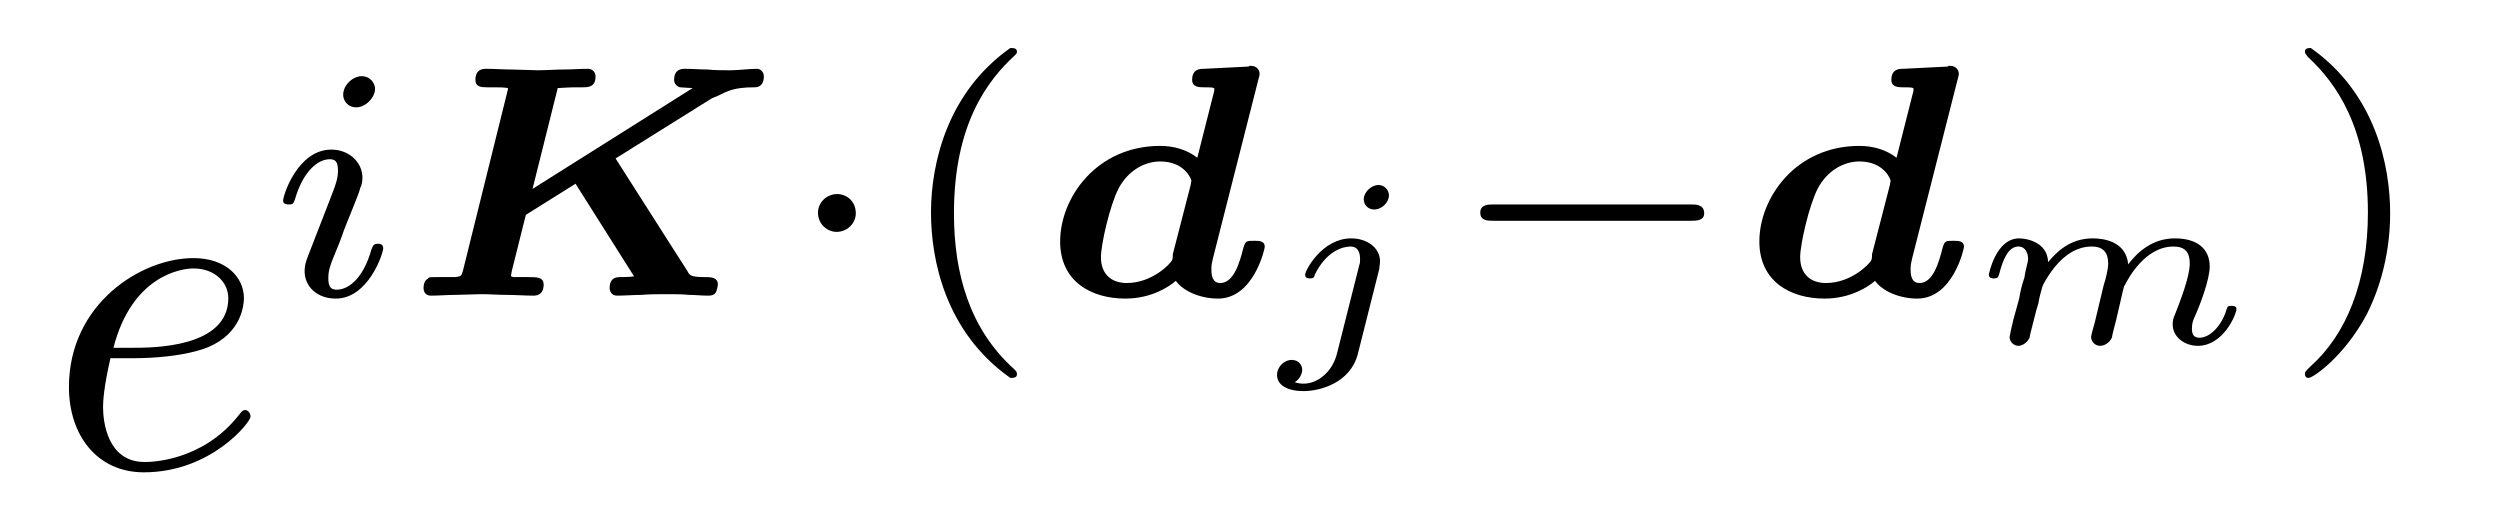
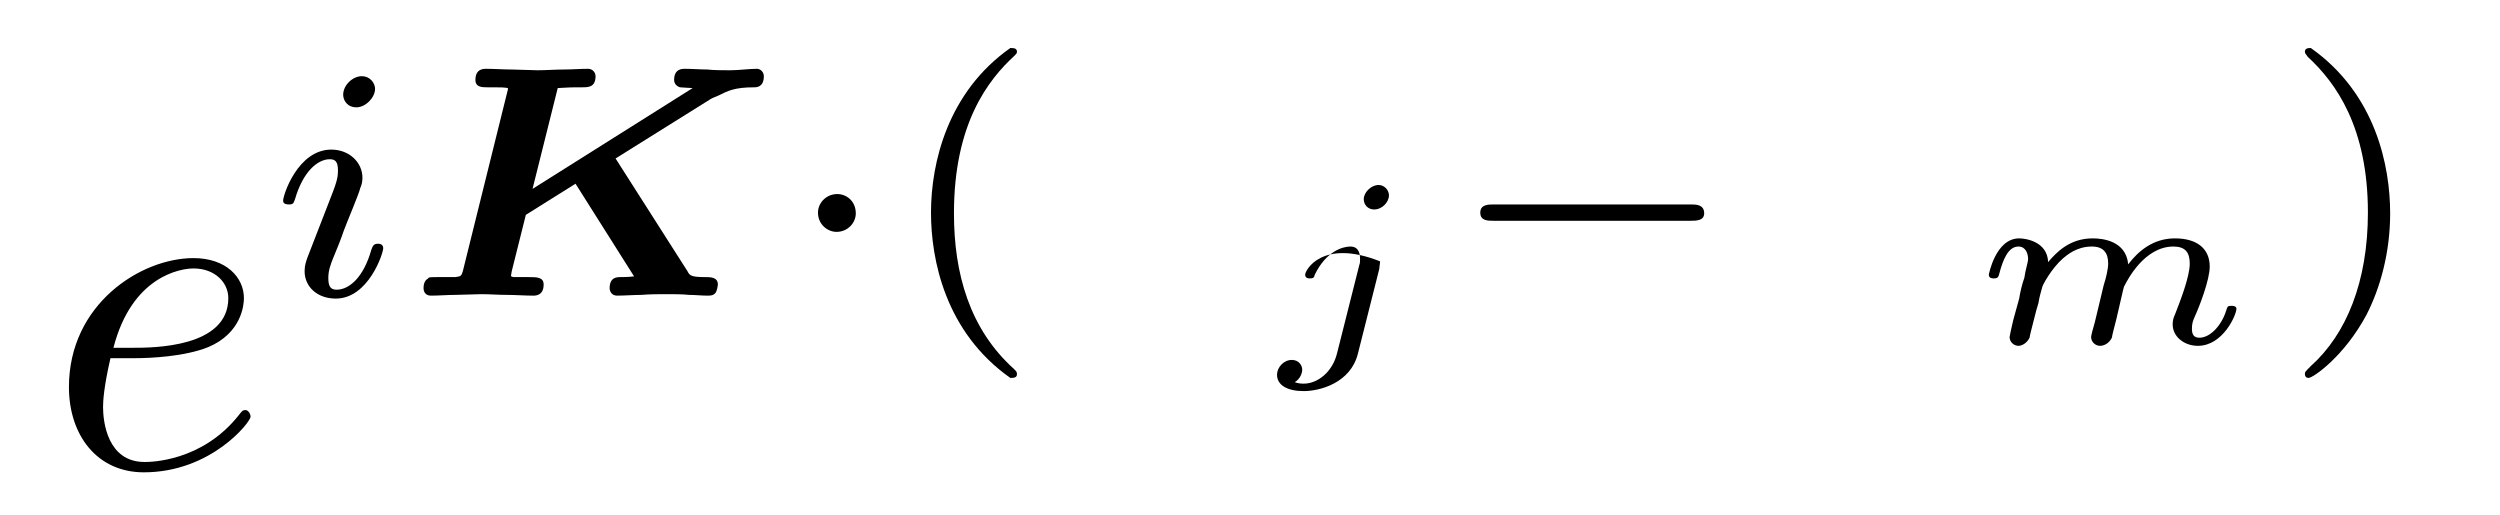
<svg xmlns="http://www.w3.org/2000/svg" xmlns:xlink="http://www.w3.org/1999/xlink" viewBox="0 0 52.691 10.846" version="1.2">
  <defs>
    <g>
      <symbol overflow="visible" id="glyph0-0">
        <path style="stroke:none;" d="" />
      </symbol>
      <symbol overflow="visible" id="glyph0-1">
        <path style="stroke:none;" d="M 1.859 -2.297 C 2.156 -2.297 2.891 -2.328 3.391 -2.531 C 4.094 -2.828 4.141 -3.422 4.141 -3.562 C 4.141 -4 3.766 -4.406 3.078 -4.406 C 1.969 -4.406 0.453 -3.438 0.453 -1.688 C 0.453 -0.672 1.047 0.109 2.031 0.109 C 3.453 0.109 4.281 -0.953 4.281 -1.062 C 4.281 -1.125 4.234 -1.203 4.172 -1.203 C 4.109 -1.203 4.094 -1.172 4.031 -1.094 C 3.25 -0.109 2.156 -0.109 2.047 -0.109 C 1.266 -0.109 1.172 -0.953 1.172 -1.266 C 1.172 -1.391 1.188 -1.688 1.328 -2.297 Z M 1.391 -2.516 C 1.781 -4.031 2.812 -4.188 3.078 -4.188 C 3.531 -4.188 3.812 -3.891 3.812 -3.562 C 3.812 -2.516 2.219 -2.516 1.797 -2.516 Z M 1.391 -2.516 " />
      </symbol>
      <symbol overflow="visible" id="glyph1-0">
        <path style="stroke:none;" d="" />
      </symbol>
      <symbol overflow="visible" id="glyph1-1">
        <path style="stroke:none;" d="M 2.266 -4.359 C 2.266 -4.469 2.172 -4.625 1.984 -4.625 C 1.797 -4.625 1.594 -4.438 1.594 -4.234 C 1.594 -4.125 1.672 -3.969 1.875 -3.969 C 2.062 -3.969 2.266 -4.172 2.266 -4.359 Z M 0.844 -0.812 C 0.812 -0.719 0.781 -0.641 0.781 -0.516 C 0.781 -0.188 1.047 0.062 1.438 0.062 C 2.125 0.062 2.438 -0.891 2.438 -1 C 2.438 -1.094 2.344 -1.094 2.328 -1.094 C 2.234 -1.094 2.219 -1.047 2.188 -0.969 C 2.031 -0.406 1.734 -0.125 1.453 -0.125 C 1.312 -0.125 1.281 -0.219 1.281 -0.375 C 1.281 -0.531 1.328 -0.656 1.391 -0.812 C 1.469 -1 1.547 -1.188 1.609 -1.375 C 1.672 -1.547 1.938 -2.172 1.953 -2.266 C 1.984 -2.328 2 -2.406 2 -2.484 C 2 -2.812 1.719 -3.078 1.344 -3.078 C 0.641 -3.078 0.328 -2.125 0.328 -2 C 0.328 -1.922 0.422 -1.922 0.453 -1.922 C 0.547 -1.922 0.547 -1.953 0.578 -2.031 C 0.75 -2.625 1.062 -2.875 1.312 -2.875 C 1.422 -2.875 1.484 -2.828 1.484 -2.641 C 1.484 -2.469 1.453 -2.375 1.281 -1.938 Z M 0.844 -0.812 " />
      </symbol>
      <symbol overflow="visible" id="glyph2-0">
        <path style="stroke:none;" d="" />
      </symbol>
      <symbol overflow="visible" id="glyph2-1">
        <path style="stroke:none;" d="M 4.516 -2.891 L 6.516 -4.141 C 6.516 -4.141 6.531 -4.156 6.688 -4.219 C 6.875 -4.312 7.016 -4.391 7.438 -4.391 C 7.484 -4.391 7.641 -4.391 7.641 -4.625 C 7.641 -4.719 7.562 -4.781 7.5 -4.781 C 7.328 -4.781 7.109 -4.75 6.938 -4.75 C 6.812 -4.75 6.578 -4.75 6.453 -4.766 C 6.312 -4.766 6.125 -4.781 5.969 -4.781 C 5.922 -4.781 5.75 -4.781 5.75 -4.547 C 5.75 -4.422 5.875 -4.391 5.875 -4.391 C 5.891 -4.391 6.078 -4.375 6.141 -4.375 L 2.766 -2.25 L 3.297 -4.375 C 3.328 -4.375 3.547 -4.391 3.672 -4.391 L 3.812 -4.391 C 3.938 -4.391 4.094 -4.391 4.094 -4.625 C 4.094 -4.703 4.031 -4.781 3.938 -4.781 C 3.766 -4.781 3.594 -4.766 3.422 -4.766 C 3.266 -4.766 3.031 -4.75 2.875 -4.75 C 2.875 -4.75 2.328 -4.766 2.328 -4.766 C 2.156 -4.766 1.953 -4.781 1.781 -4.781 C 1.734 -4.781 1.562 -4.781 1.562 -4.547 C 1.562 -4.391 1.703 -4.391 1.812 -4.391 L 1.953 -4.391 C 2.25 -4.391 2.25 -4.375 2.25 -4.359 L 1.297 -0.516 C 1.266 -0.422 1.266 -0.406 1.141 -0.391 C 1.031 -0.391 0.906 -0.391 0.812 -0.391 C 0.594 -0.391 0.578 -0.391 0.562 -0.359 C 0.469 -0.312 0.469 -0.188 0.469 -0.156 C 0.469 -0.094 0.5 0 0.625 0 C 0.797 0 0.969 -0.016 1.141 -0.016 C 1.141 -0.016 1.688 -0.031 1.688 -0.031 C 1.859 -0.031 2.047 -0.016 2.219 -0.016 C 2.406 -0.016 2.594 0 2.781 0 C 2.828 0 3 0 3 -0.234 C 3 -0.391 2.859 -0.391 2.672 -0.391 C 2.578 -0.391 2.453 -0.391 2.359 -0.391 C 2.312 -0.406 2.312 -0.406 2.312 -0.422 C 2.312 -0.438 2.328 -0.5 2.328 -0.516 L 2.625 -1.703 L 3.672 -2.359 L 4.906 -0.406 C 4.797 -0.391 4.641 -0.391 4.625 -0.391 C 4.547 -0.391 4.391 -0.391 4.391 -0.156 C 4.391 -0.109 4.422 0 4.547 0 C 4.703 0 4.906 -0.016 5.062 -0.016 C 5.234 -0.031 5.438 -0.031 5.609 -0.031 C 5.719 -0.031 5.938 -0.031 6.062 -0.016 C 6.188 -0.016 6.328 0 6.453 0 C 6.516 0 6.578 0 6.625 -0.062 C 6.656 -0.109 6.672 -0.219 6.672 -0.234 C 6.672 -0.391 6.516 -0.391 6.406 -0.391 C 6.109 -0.391 6.078 -0.422 6.031 -0.516 Z M 4.516 -2.891 " />
      </symbol>
      <symbol overflow="visible" id="glyph2-2">
-         <path style="stroke:none;" d="M 4.578 -4.531 C 4.609 -4.641 4.609 -4.641 4.609 -4.688 C 4.609 -4.719 4.578 -4.844 4.422 -4.844 C 4.391 -4.844 4.391 -4.844 4.375 -4.828 L 3.438 -4.781 C 3.359 -4.781 3.188 -4.781 3.188 -4.547 C 3.188 -4.391 3.344 -4.391 3.438 -4.391 C 3.562 -4.391 3.656 -4.391 3.656 -4.359 C 3.656 -4.344 3.656 -4.312 3.641 -4.266 L 3.297 -2.906 C 3.078 -3.078 2.797 -3.156 2.516 -3.156 C 1.172 -3.156 0.406 -2.062 0.406 -1.141 C 0.406 -0.297 1.062 0.062 1.781 0.062 C 2.328 0.062 2.703 -0.188 2.844 -0.312 C 3 -0.094 3.359 0.062 3.734 0.062 C 4.484 0.062 4.719 -0.984 4.719 -1.031 C 4.719 -1.156 4.594 -1.156 4.5 -1.156 C 4.328 -1.156 4.312 -1.156 4.266 -1 C 4.188 -0.688 4.062 -0.266 3.781 -0.266 C 3.609 -0.266 3.594 -0.438 3.594 -0.547 C 3.594 -0.625 3.594 -0.641 3.625 -0.781 Z M 2.781 -0.875 C 2.781 -0.828 2.781 -0.781 2.766 -0.75 C 2.734 -0.672 2.344 -0.266 1.812 -0.266 C 1.5 -0.266 1.266 -0.438 1.266 -0.812 C 1.266 -1.078 1.453 -1.906 1.641 -2.266 C 1.844 -2.641 2.188 -2.828 2.516 -2.828 C 3.031 -2.828 3.172 -2.453 3.172 -2.422 L 3.156 -2.328 Z M 2.781 -0.875 " />
-       </symbol>
+         </symbol>
      <symbol overflow="visible" id="glyph3-0">
-         <path style="stroke:none;" d="" />
-       </symbol>
+         </symbol>
      <symbol overflow="visible" id="glyph3-1">
        <path style="stroke:none;" d="M 1.578 -1.734 C 1.578 -2 1.375 -2.141 1.188 -2.141 C 0.953 -2.141 0.781 -1.953 0.781 -1.75 C 0.781 -1.5 0.984 -1.344 1.172 -1.344 C 1.406 -1.344 1.578 -1.531 1.578 -1.734 Z M 1.578 -1.734 " />
      </symbol>
      <symbol overflow="visible" id="glyph3-2">
        <path style="stroke:none;" d="M 5.188 -1.578 C 5.297 -1.578 5.469 -1.578 5.469 -1.734 C 5.469 -1.922 5.297 -1.922 5.188 -1.922 L 1.031 -1.922 C 0.922 -1.922 0.75 -1.922 0.75 -1.75 C 0.75 -1.578 0.906 -1.578 1.031 -1.578 Z M 5.188 -1.578 " />
      </symbol>
      <symbol overflow="visible" id="glyph4-0">
        <path style="stroke:none;" d="" />
      </symbol>
      <symbol overflow="visible" id="glyph4-1">
        <path style="stroke:none;" d="M 2.469 -5.219 C 1.156 -4.297 0.797 -2.812 0.797 -1.75 C 0.797 -0.766 1.094 0.766 2.469 1.734 C 2.531 1.734 2.609 1.734 2.609 1.656 C 2.609 1.609 2.594 1.594 2.547 1.547 C 1.609 0.703 1.281 -0.469 1.281 -1.734 C 1.281 -3.625 2 -4.547 2.562 -5.062 C 2.594 -5.094 2.609 -5.109 2.609 -5.141 C 2.609 -5.219 2.531 -5.219 2.469 -5.219 Z M 2.469 -5.219 " />
      </symbol>
      <symbol overflow="visible" id="glyph4-2">
        <path style="stroke:none;" d="M 0.625 -5.219 C 0.578 -5.219 0.5 -5.219 0.5 -5.141 C 0.5 -5.109 0.516 -5.094 0.562 -5.031 C 1.156 -4.484 1.828 -3.547 1.828 -1.75 C 1.828 -0.297 1.375 0.812 0.625 1.484 C 0.5 1.609 0.5 1.609 0.5 1.656 C 0.5 1.688 0.516 1.734 0.578 1.734 C 0.672 1.734 1.328 1.281 1.797 0.406 C 2.094 -0.172 2.297 -0.922 2.297 -1.734 C 2.297 -2.719 2 -4.25 0.625 -5.219 Z M 0.625 -5.219 " />
      </symbol>
      <symbol overflow="visible" id="glyph5-0">
        <path style="stroke:none;" d="" />
      </symbol>
      <symbol overflow="visible" id="glyph5-1">
-         <path style="stroke:none;" d="M 2.547 -3.109 C 2.547 -3.219 2.453 -3.328 2.328 -3.328 C 2.172 -3.328 2.016 -3.172 2.016 -3.031 C 2.016 -2.906 2.109 -2.812 2.234 -2.812 C 2.406 -2.812 2.547 -2.969 2.547 -3.109 Z M 1.453 0.219 C 1.359 0.609 1.047 0.859 0.75 0.859 C 0.656 0.859 0.609 0.844 0.562 0.828 C 0.688 0.75 0.719 0.625 0.719 0.562 C 0.719 0.484 0.656 0.359 0.5 0.359 C 0.328 0.359 0.188 0.516 0.188 0.672 C 0.188 0.891 0.406 1.016 0.75 1.016 C 1.094 1.016 1.734 0.844 1.891 0.234 L 2.344 -1.562 C 2.344 -1.609 2.359 -1.656 2.359 -1.719 C 2.359 -2 2.094 -2.203 1.75 -2.203 C 1.141 -2.203 0.781 -1.531 0.781 -1.438 C 0.781 -1.359 0.859 -1.359 0.875 -1.359 C 0.953 -1.359 0.969 -1.375 0.984 -1.438 C 1.219 -1.922 1.562 -2.031 1.734 -2.031 C 1.922 -2.031 1.938 -1.859 1.938 -1.766 C 1.938 -1.703 1.938 -1.688 1.922 -1.641 Z M 1.453 0.219 " />
+         <path style="stroke:none;" d="M 2.547 -3.109 C 2.547 -3.219 2.453 -3.328 2.328 -3.328 C 2.172 -3.328 2.016 -3.172 2.016 -3.031 C 2.016 -2.906 2.109 -2.812 2.234 -2.812 C 2.406 -2.812 2.547 -2.969 2.547 -3.109 Z M 1.453 0.219 C 1.359 0.609 1.047 0.859 0.75 0.859 C 0.656 0.859 0.609 0.844 0.562 0.828 C 0.688 0.75 0.719 0.625 0.719 0.562 C 0.719 0.484 0.656 0.359 0.5 0.359 C 0.328 0.359 0.188 0.516 0.188 0.672 C 0.188 0.891 0.406 1.016 0.75 1.016 C 1.094 1.016 1.734 0.844 1.891 0.234 L 2.344 -1.562 C 2.344 -1.609 2.359 -1.656 2.359 -1.719 C 1.141 -2.203 0.781 -1.531 0.781 -1.438 C 0.781 -1.359 0.859 -1.359 0.875 -1.359 C 0.953 -1.359 0.969 -1.375 0.984 -1.438 C 1.219 -1.922 1.562 -2.031 1.734 -2.031 C 1.922 -2.031 1.938 -1.859 1.938 -1.766 C 1.938 -1.703 1.938 -1.688 1.922 -1.641 Z M 1.453 0.219 " />
      </symbol>
      <symbol overflow="visible" id="glyph5-2">
        <path style="stroke:none;" d="M 2.688 -0.438 C 2.656 -0.328 2.609 -0.156 2.609 -0.125 C 2.609 -0.016 2.703 0.062 2.797 0.062 C 2.875 0.062 2.984 0.016 3.047 -0.109 C 3.047 -0.141 3.109 -0.375 3.141 -0.5 C 3.297 -1.172 3.297 -1.188 3.312 -1.203 C 3.375 -1.328 3.734 -2.031 4.344 -2.031 C 4.594 -2.031 4.688 -1.906 4.688 -1.672 C 4.688 -1.391 4.484 -0.875 4.375 -0.594 C 4.344 -0.531 4.328 -0.469 4.328 -0.391 C 4.328 -0.125 4.578 0.062 4.859 0.062 C 5.391 0.062 5.672 -0.594 5.672 -0.719 C 5.672 -0.781 5.594 -0.781 5.562 -0.781 C 5.484 -0.781 5.484 -0.766 5.453 -0.672 C 5.359 -0.375 5.125 -0.109 4.891 -0.109 C 4.766 -0.109 4.734 -0.188 4.734 -0.297 C 4.734 -0.406 4.75 -0.453 4.797 -0.562 C 4.891 -0.766 5.109 -1.328 5.109 -1.609 C 5.109 -1.984 4.844 -2.203 4.375 -2.203 C 3.906 -2.203 3.594 -1.922 3.391 -1.656 C 3.344 -2.156 2.844 -2.203 2.641 -2.203 C 2.156 -2.203 1.875 -1.906 1.703 -1.703 C 1.688 -2.141 1.219 -2.203 1.094 -2.203 C 0.594 -2.203 0.453 -1.438 0.453 -1.438 C 0.453 -1.359 0.531 -1.359 0.562 -1.359 C 0.641 -1.359 0.656 -1.391 0.672 -1.453 C 0.75 -1.75 0.859 -2.031 1.078 -2.031 C 1.234 -2.031 1.281 -1.875 1.281 -1.766 C 1.281 -1.703 1.219 -1.516 1.203 -1.375 C 1.156 -1.25 1.109 -1.047 1.094 -0.938 L 0.969 -0.484 C 0.938 -0.359 0.891 -0.141 0.891 -0.125 C 0.891 -0.016 0.984 0.062 1.078 0.062 C 1.141 0.062 1.25 0.016 1.312 -0.109 C 1.312 -0.141 1.375 -0.375 1.406 -0.5 C 1.422 -0.578 1.484 -0.797 1.5 -0.844 C 1.516 -0.953 1.547 -1.062 1.578 -1.172 C 1.578 -1.203 1.766 -1.562 2.016 -1.781 C 2.094 -1.844 2.297 -2.031 2.625 -2.031 C 2.875 -2.031 2.969 -1.891 2.969 -1.672 C 2.969 -1.562 2.922 -1.359 2.875 -1.219 Z M 2.688 -0.438 " />
      </symbol>
    </g>
  </defs>
  <g id="surface1">
    <g style="fill:rgb(0%,0%,0%);fill-opacity:1;">
      <use xlink:href="#glyph0-1" x="1" y="9.846" />
    </g>
    <g style="fill:rgb(0%,0%,0%);fill-opacity:1;">
      <use xlink:href="#glyph1-1" x="5.639" y="6.231" />
    </g>
    <g style="fill:rgb(0%,0%,0%);fill-opacity:1;">
      <use xlink:href="#glyph2-1" x="8.458" y="6.231" />
    </g>
    <g style="fill:rgb(0%,0%,0%);fill-opacity:1;">
      <use xlink:href="#glyph3-1" x="16.459" y="6.231" />
    </g>
    <g style="fill:rgb(0%,0%,0%);fill-opacity:1;">
      <use xlink:href="#glyph4-1" x="18.825" y="6.231" />
    </g>
    <g style="fill:rgb(0%,0%,0%);fill-opacity:1;">
      <use xlink:href="#glyph2-2" x="21.938" y="6.231" />
    </g>
    <g style="fill:rgb(0%,0%,0%);fill-opacity:1;">
      <use xlink:href="#glyph5-1" x="26.727" y="7.227" />
    </g>
    <g style="fill:rgb(0%,0%,0%);fill-opacity:1;">
      <use xlink:href="#glyph3-2" x="30.449" y="6.231" />
    </g>
    <g style="fill:rgb(0%,0%,0%);fill-opacity:1;">
      <use xlink:href="#glyph2-2" x="36.675" y="6.231" />
    </g>
    <g style="fill:rgb(0%,0%,0%);fill-opacity:1;">
      <use xlink:href="#glyph5-2" x="41.464" y="7.227" />
    </g>
    <g style="fill:rgb(0%,0%,0%);fill-opacity:1;">
      <use xlink:href="#glyph4-2" x="48.079" y="6.231" />
    </g>
  </g>
</svg>